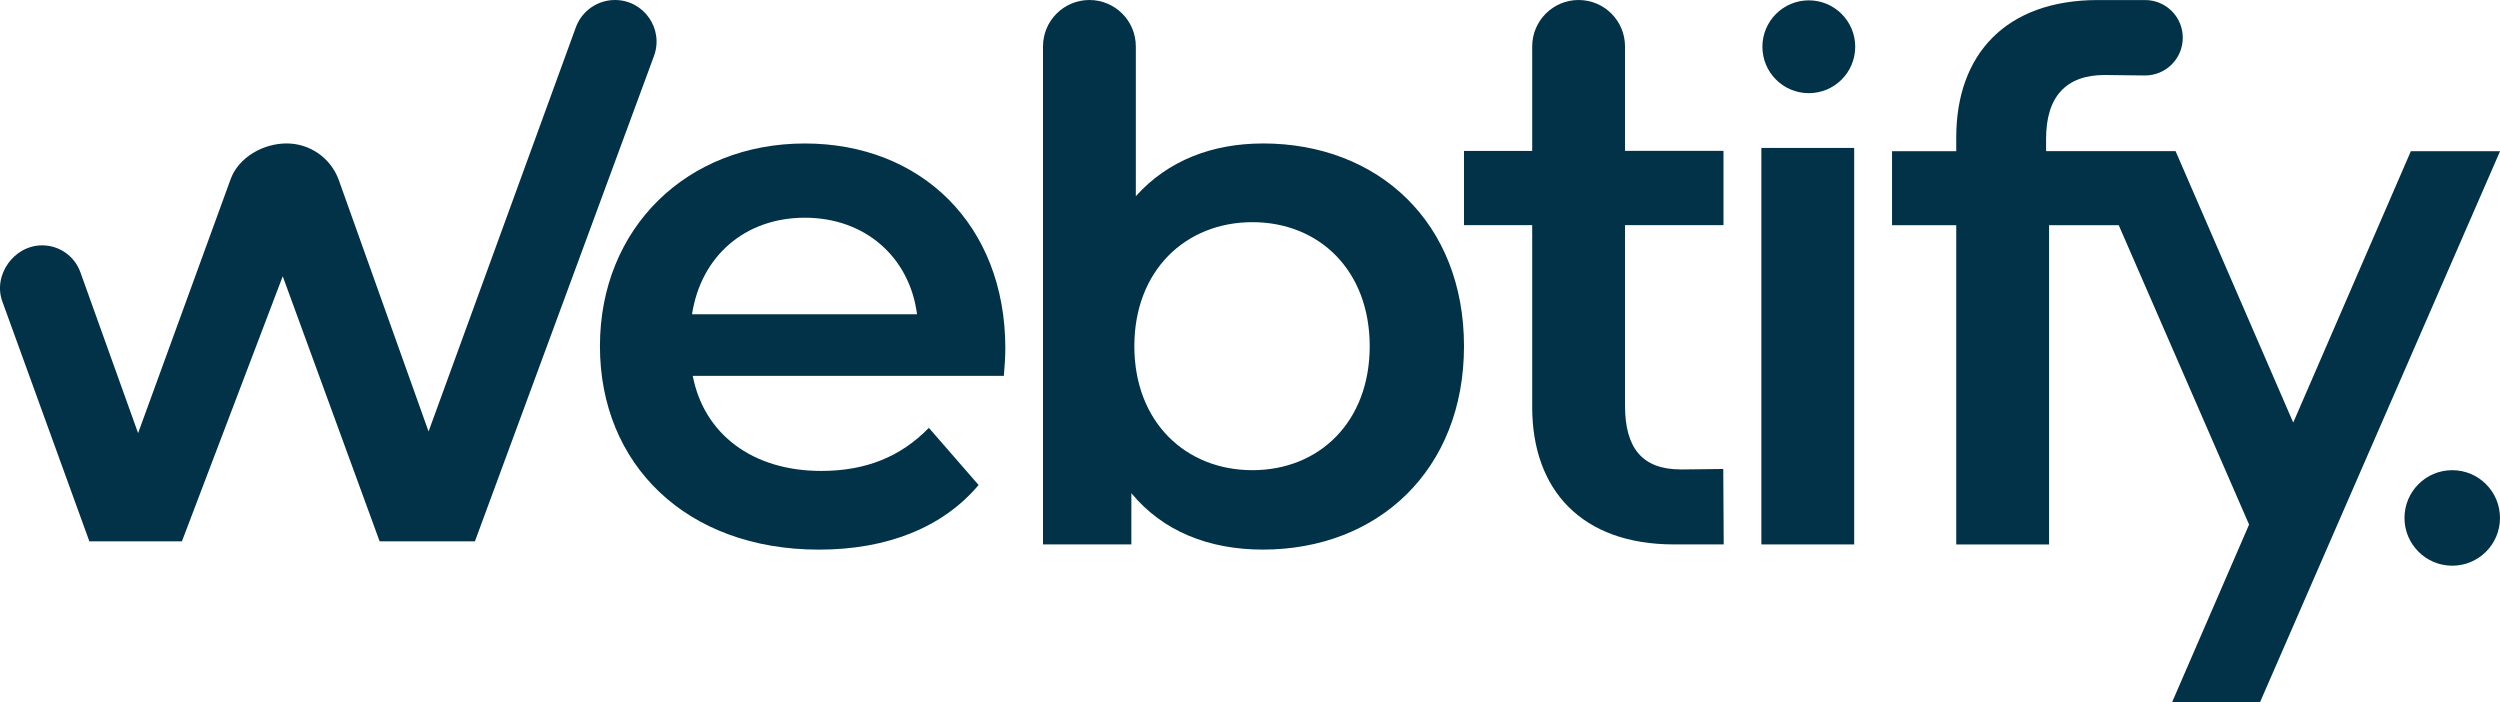
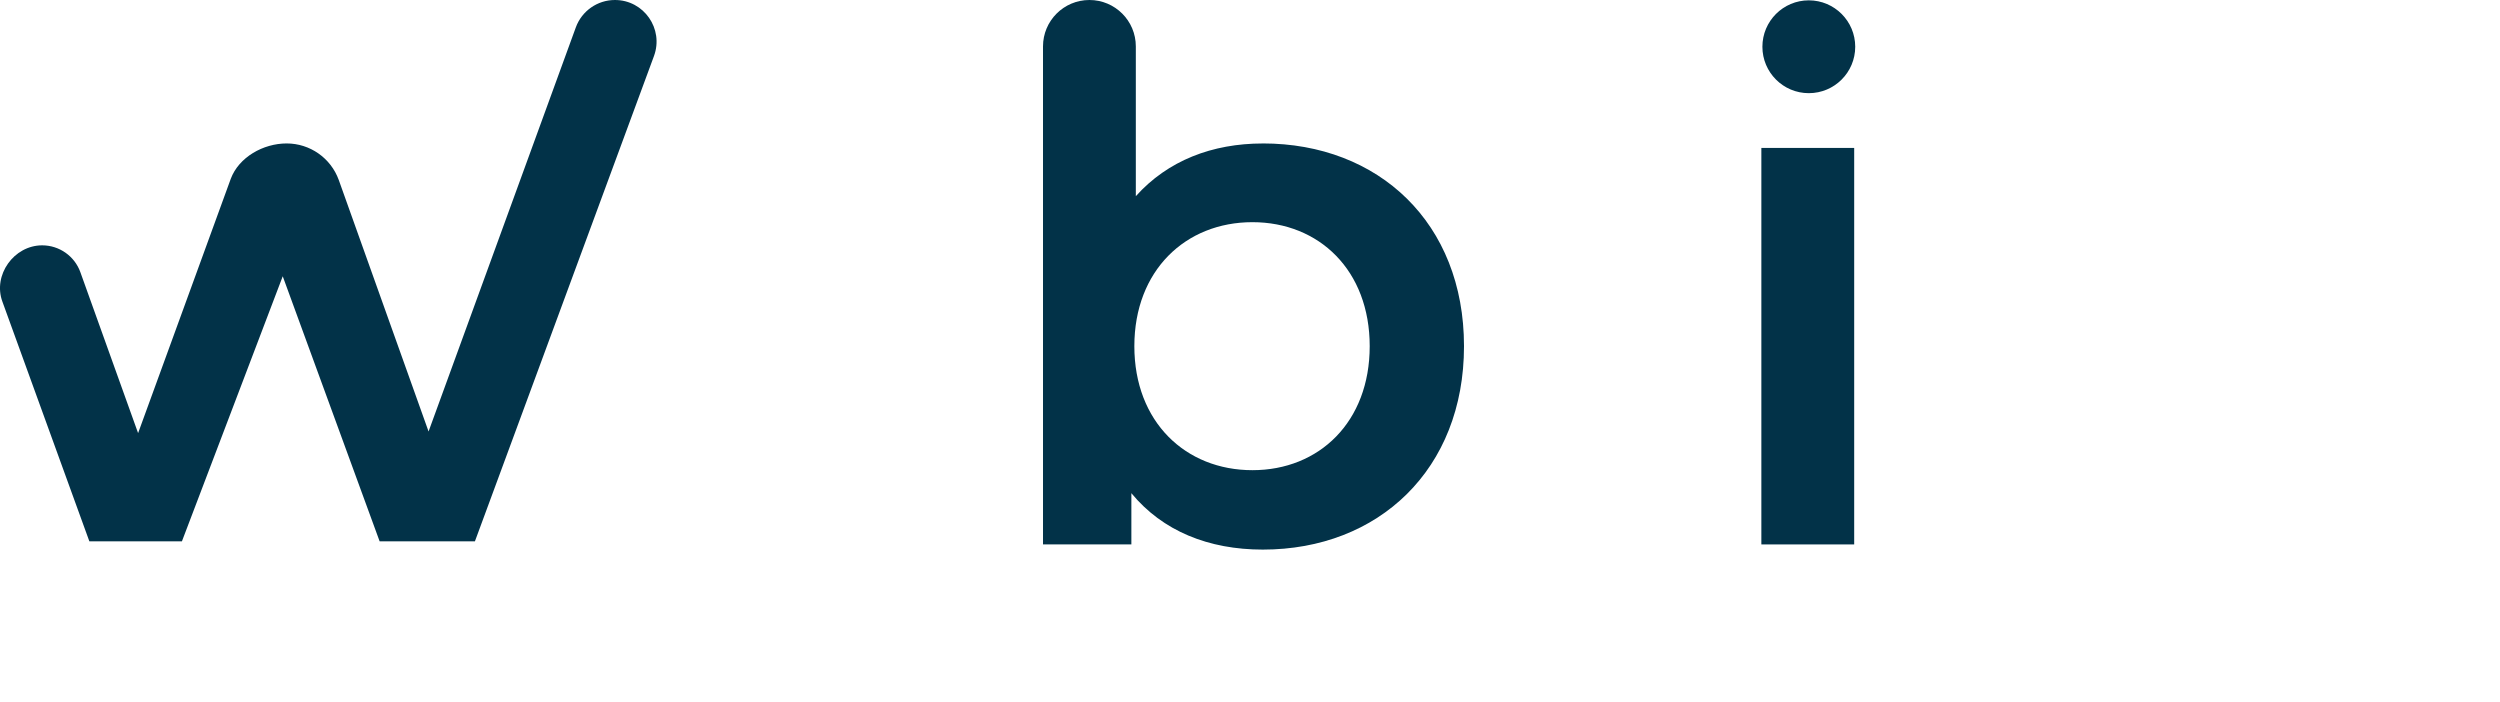
<svg xmlns="http://www.w3.org/2000/svg" viewBox="0 0 796.67 223.73">
  <g fill="#023248">
    <path d="m195.96 0c-5.58 0-10.55 3.49-12.46 8.72l-46.93 128.78-28.62-80.16c-2.54-6.98-9.17-11.63-16.6-11.63s-15.23 4.36-17.81 11.27l-29.53 81.04-18.39-51.26c-1.84-5.15-6.72-8.58-12.18-8.58-9.01 0-15.79 9.51-12.67 17.95l27.71 76.38h29.49l32.13-84.47 30.88 84.47h30.36l57.06-154.65c3.19-8.66-3.21-17.86-12.44-17.86z" />
-     <path d="m256.49 45.72c-37.62 0-65.31 26.97-65.31 64.6s27.45 64.83 69.8 64.83c21.77 0 39.51-7.1 50.87-20.59l-15.85-18.22c-8.99 9.23-20.11 13.73-34.31 13.73-22 0-37.38-11.83-40.93-30.29h99.14c.24-2.84.47-6.39.47-8.76 0-39.51-26.97-65.3-63.88-65.3zm-35.96 54.42c2.84-18.46 16.8-30.76 35.97-30.76s33.36 12.54 35.73 30.76h-71.69z" />
    <path d="m402.41 45.72c-16.09 0-30.29 5.44-40.46 16.8v-47.73c0-8.17-6.62-14.79-14.79-14.79-8.17 0-14.79 6.62-14.79 14.79v158.7h28.16v-16.33c9.94 12.07 24.61 17.98 41.88 17.98 36.91 0 64.12-25.55 64.12-64.83s-27.21-64.6-64.12-64.6zm-3.31 104.11c-21.3 0-37.62-15.38-37.62-39.51s16.32-39.52 37.62-39.52 37.38 15.38 37.38 39.52-16.09 39.51-37.38 39.51z" />
-     <path d="m535.59 149.59c-12.31 0-17.75-6.86-17.75-20.35v-57.5h31.38v-23.66h-31.38v-33.29c0-8.17-6.62-14.79-14.79-14.79s-14.79 6.62-14.79 14.79v33.3h-21.73v23.66h21.73v57.97c0 26.5 15.85 43.77 45.19 43.77h15.84l-.14-24.04-13.57.15z" />
    <circle cx="576.41" cy="14.9" r="14.79" />
    <path d="m561.29 47.14h29.58v126.35h-29.58z" />
-     <path d="m768.27 48.17-37.49 86.49-37.49-86.49h-41.27v-3.92c0-13.49 6.39-20.35 18.69-20.35l12.71.15c6.7.08 12.16-5.33 12.16-12.02s-5.38-12.02-12.02-12.02h-14.98c-29.34 0-45.19 17.27-45.19 43.77v4.4h-20.46v23.58h20.46v101.74h29.58v-101.74h22.2l41.54 95.4-24.53 56.59h28.02l76.48-175.56h-28.4z" />
-     <path d="m781.45 149.83c-8.41 0-15.22 6.82-15.22 15.22s6.82 15.22 15.22 15.22 15.22-6.81 15.22-15.22-6.82-15.22-15.22-15.22z" />
  </g>
</svg>